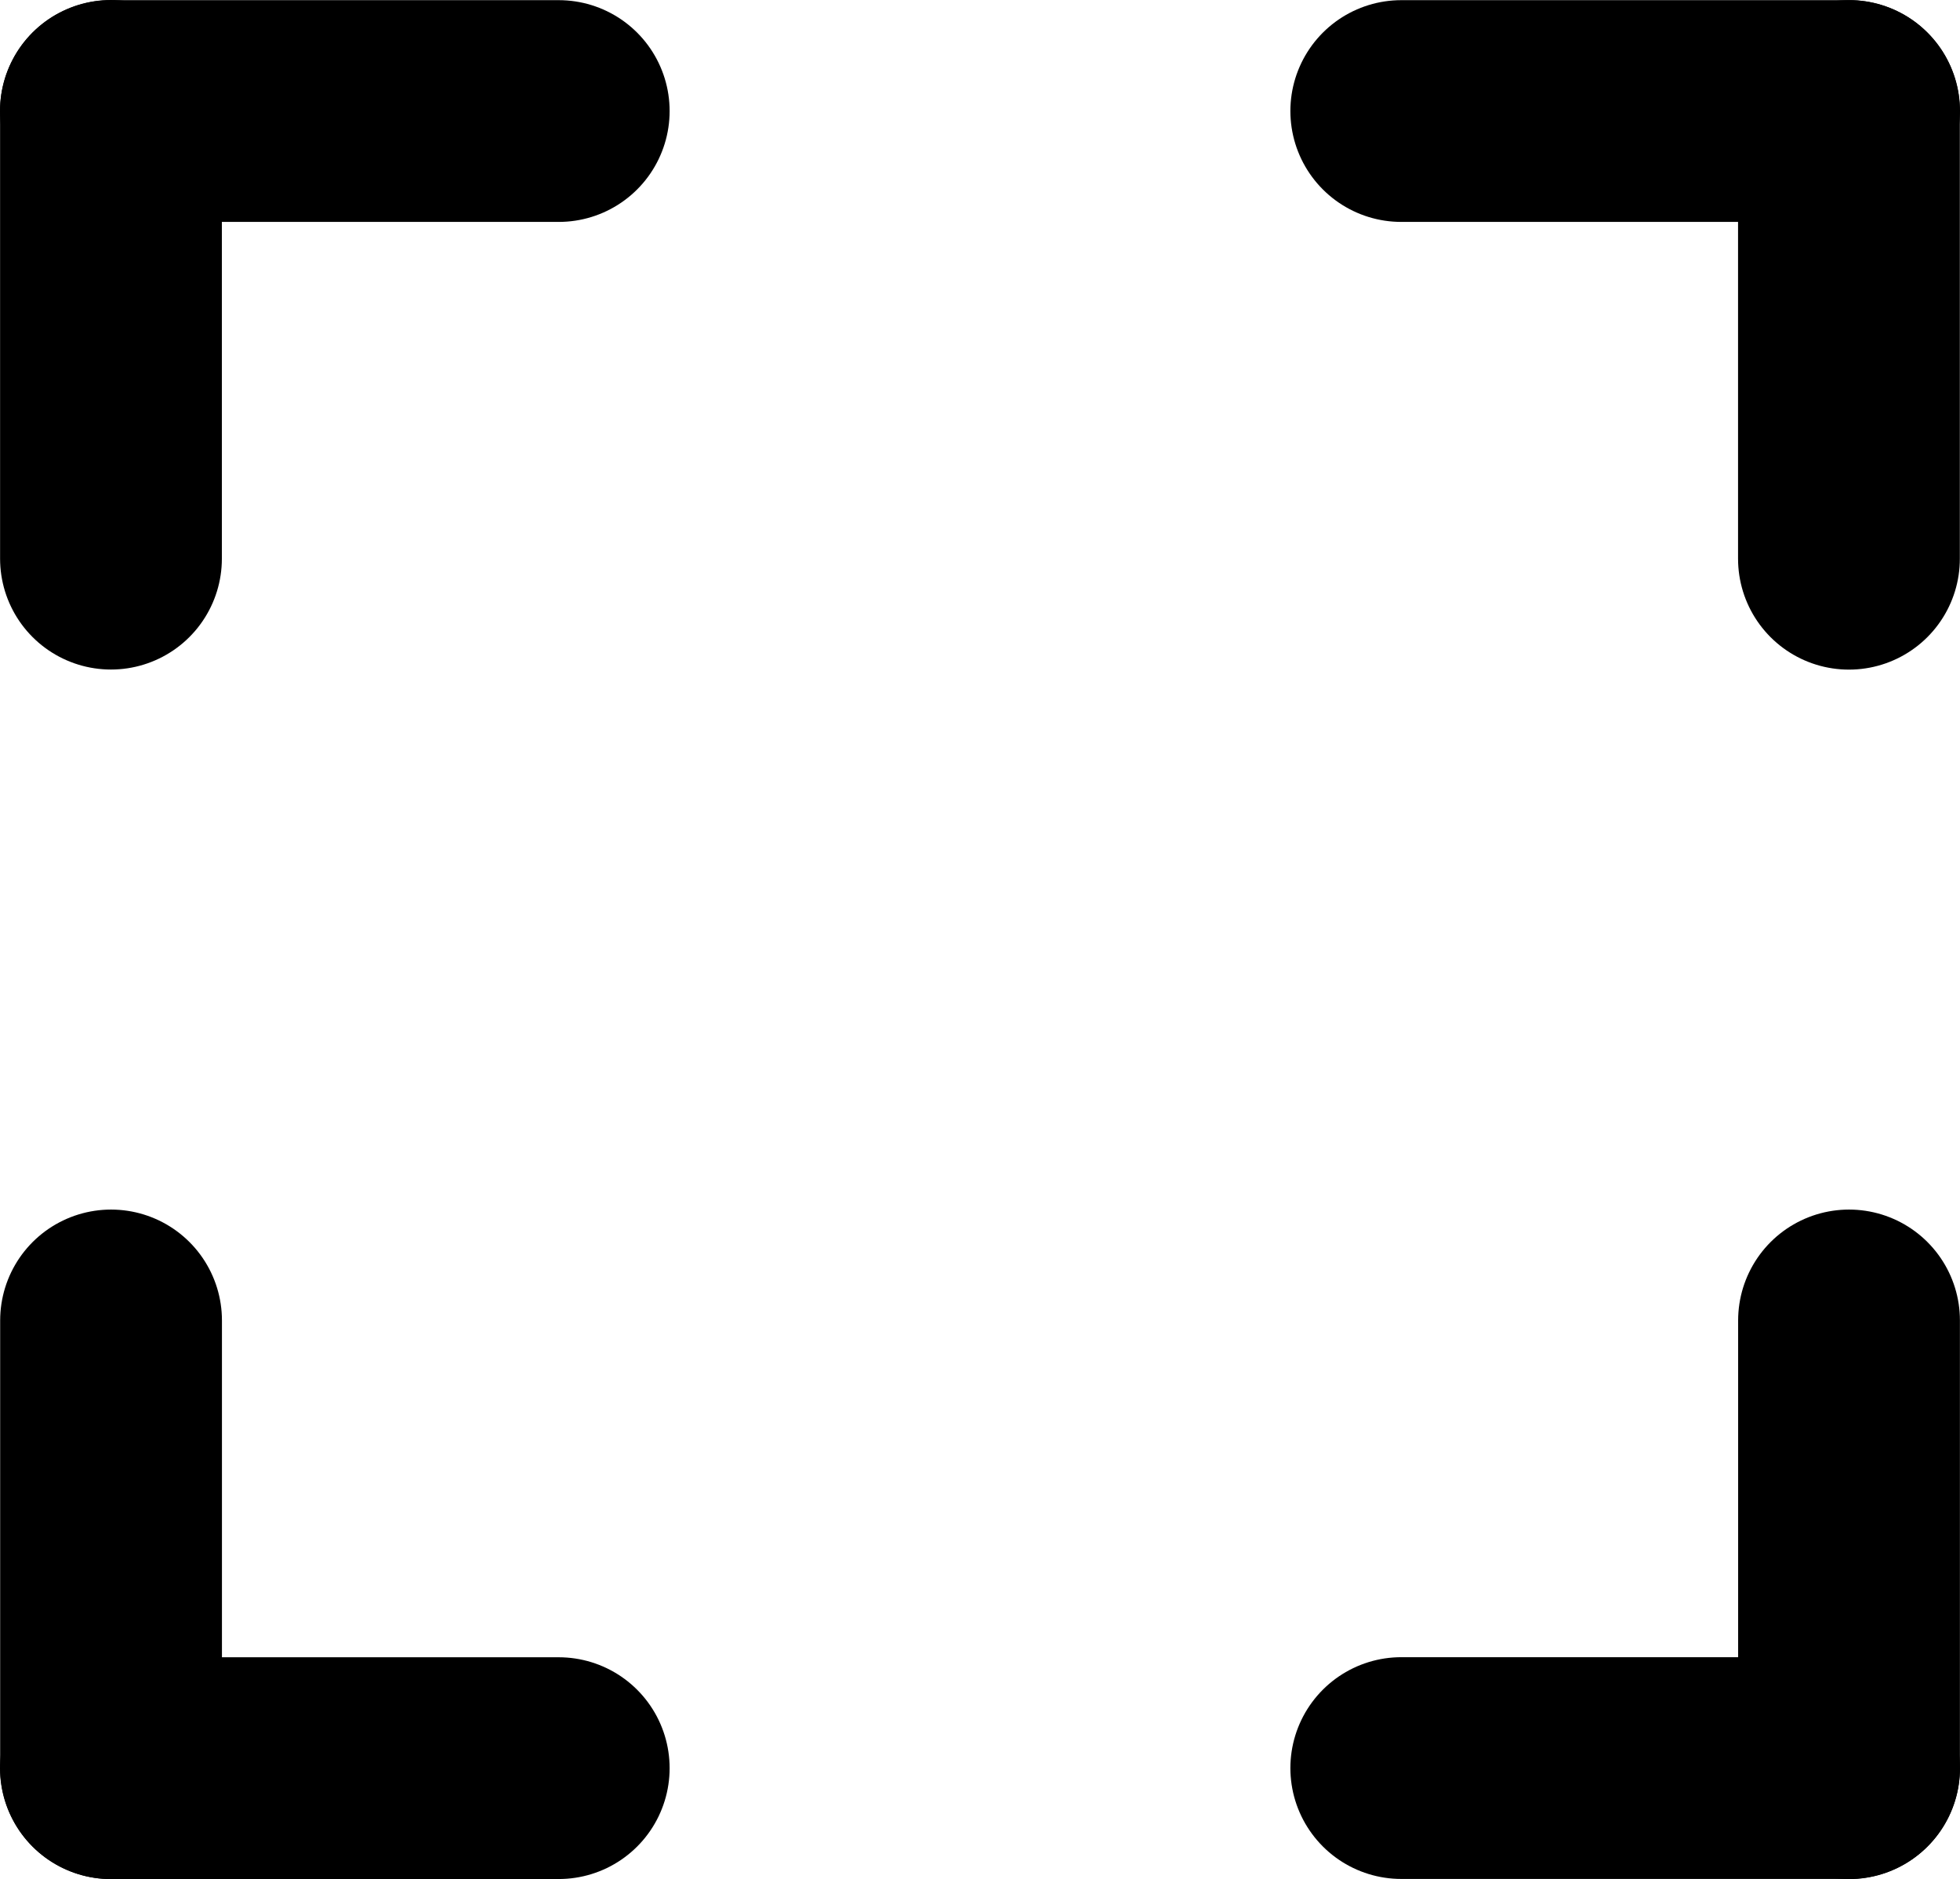
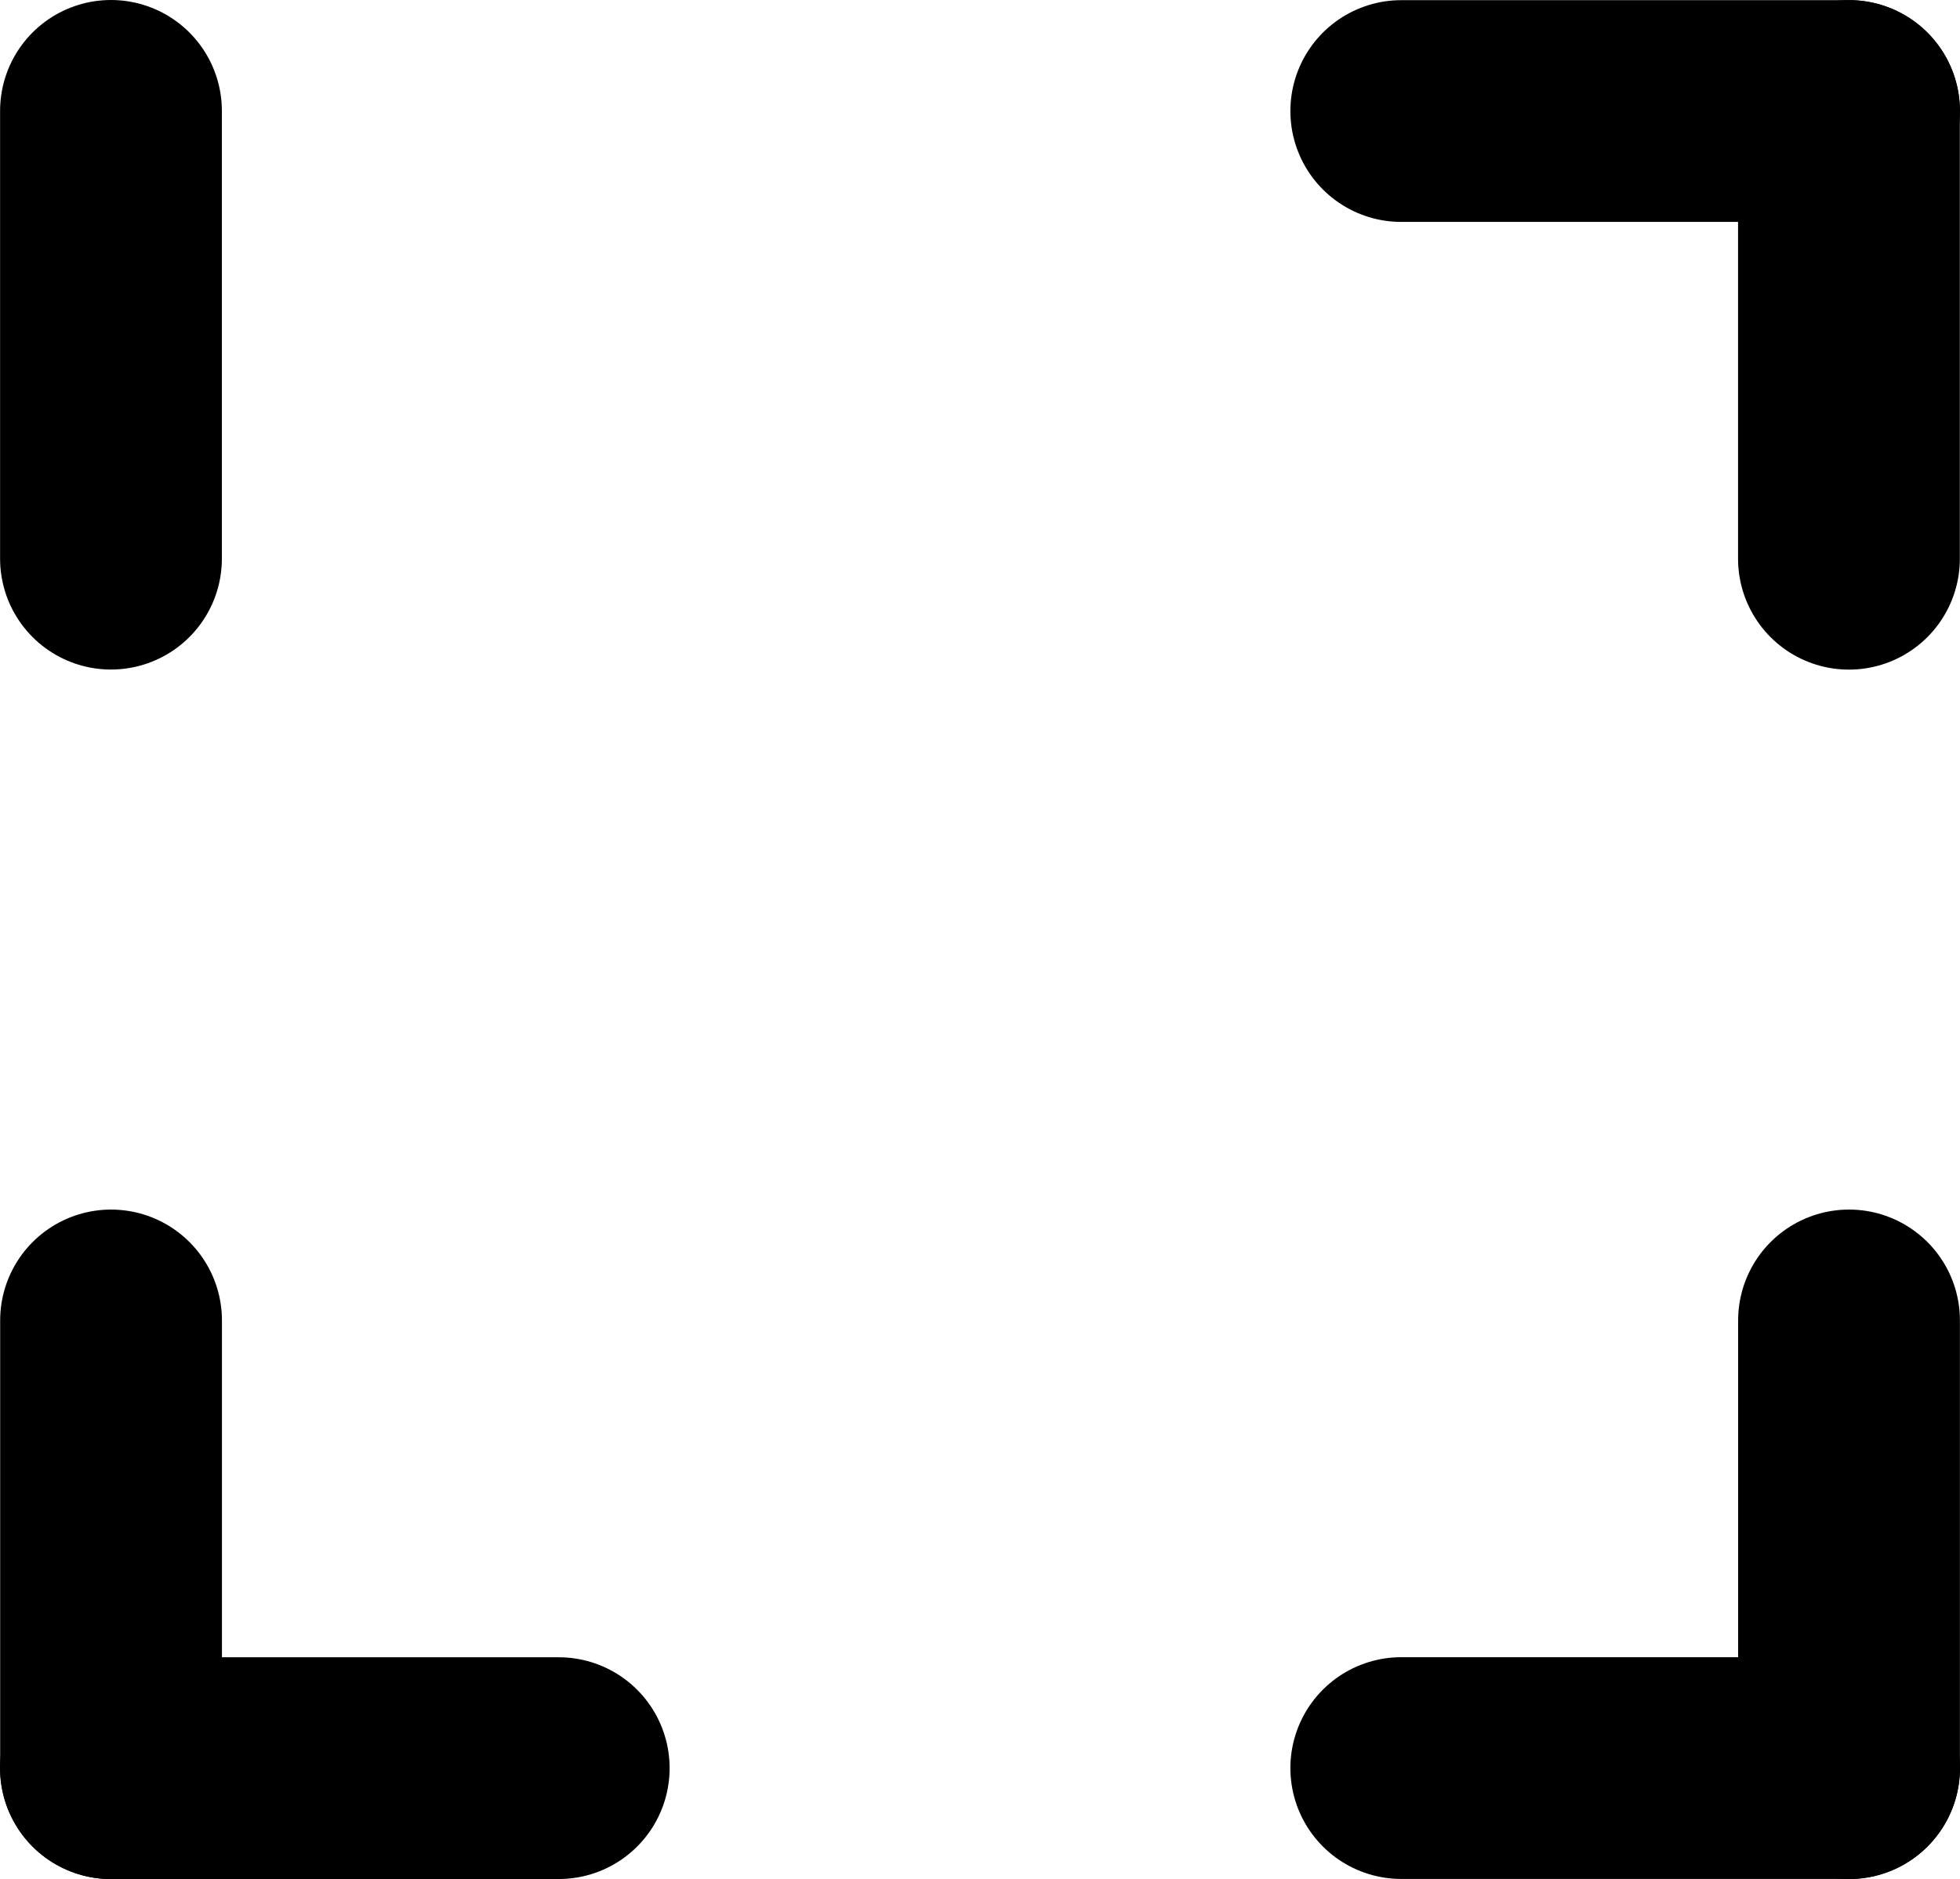
<svg xmlns="http://www.w3.org/2000/svg" width="24.303" height="23.303" viewBox="0 0 24.303 23.303">
  <defs>
    <style>.a{fill:none;stroke:#000;stroke-linecap:round;stroke-width:2.75px;}</style>
  </defs>
  <g transform="translate(-1717.625 -176.625)">
    <g transform="translate(-0.534 0.351)">
      <g transform="translate(56 5)">
        <line class="a" y1="5.553" transform="translate(1663.536 187.649)" />
        <line class="a" y1="5.553" transform="translate(1669.087 193.201) rotate(90)" />
      </g>
      <g transform="translate(3404.621 370.852) rotate(180)">
        <line class="a" y1="5.553" transform="translate(1663.536 187.649)" />
        <line class="a" y1="5.553" transform="translate(1669.087 193.201) rotate(90)" />
      </g>
      <g transform="translate(1547.885 1861.736) rotate(-90)">
        <line class="a" y1="5.553" transform="translate(1663.536 187.649)" />
        <line class="a" y1="5.553" transform="translate(1669.087 193.201) rotate(90)" />
      </g>
      <g transform="translate(1912.736 -1485.885) rotate(90)">
-         <line class="a" y1="5.553" transform="translate(1663.536 187.649)" />
        <line class="a" y1="5.553" transform="translate(1669.087 193.201) rotate(90)" />
      </g>
    </g>
  </g>
</svg>